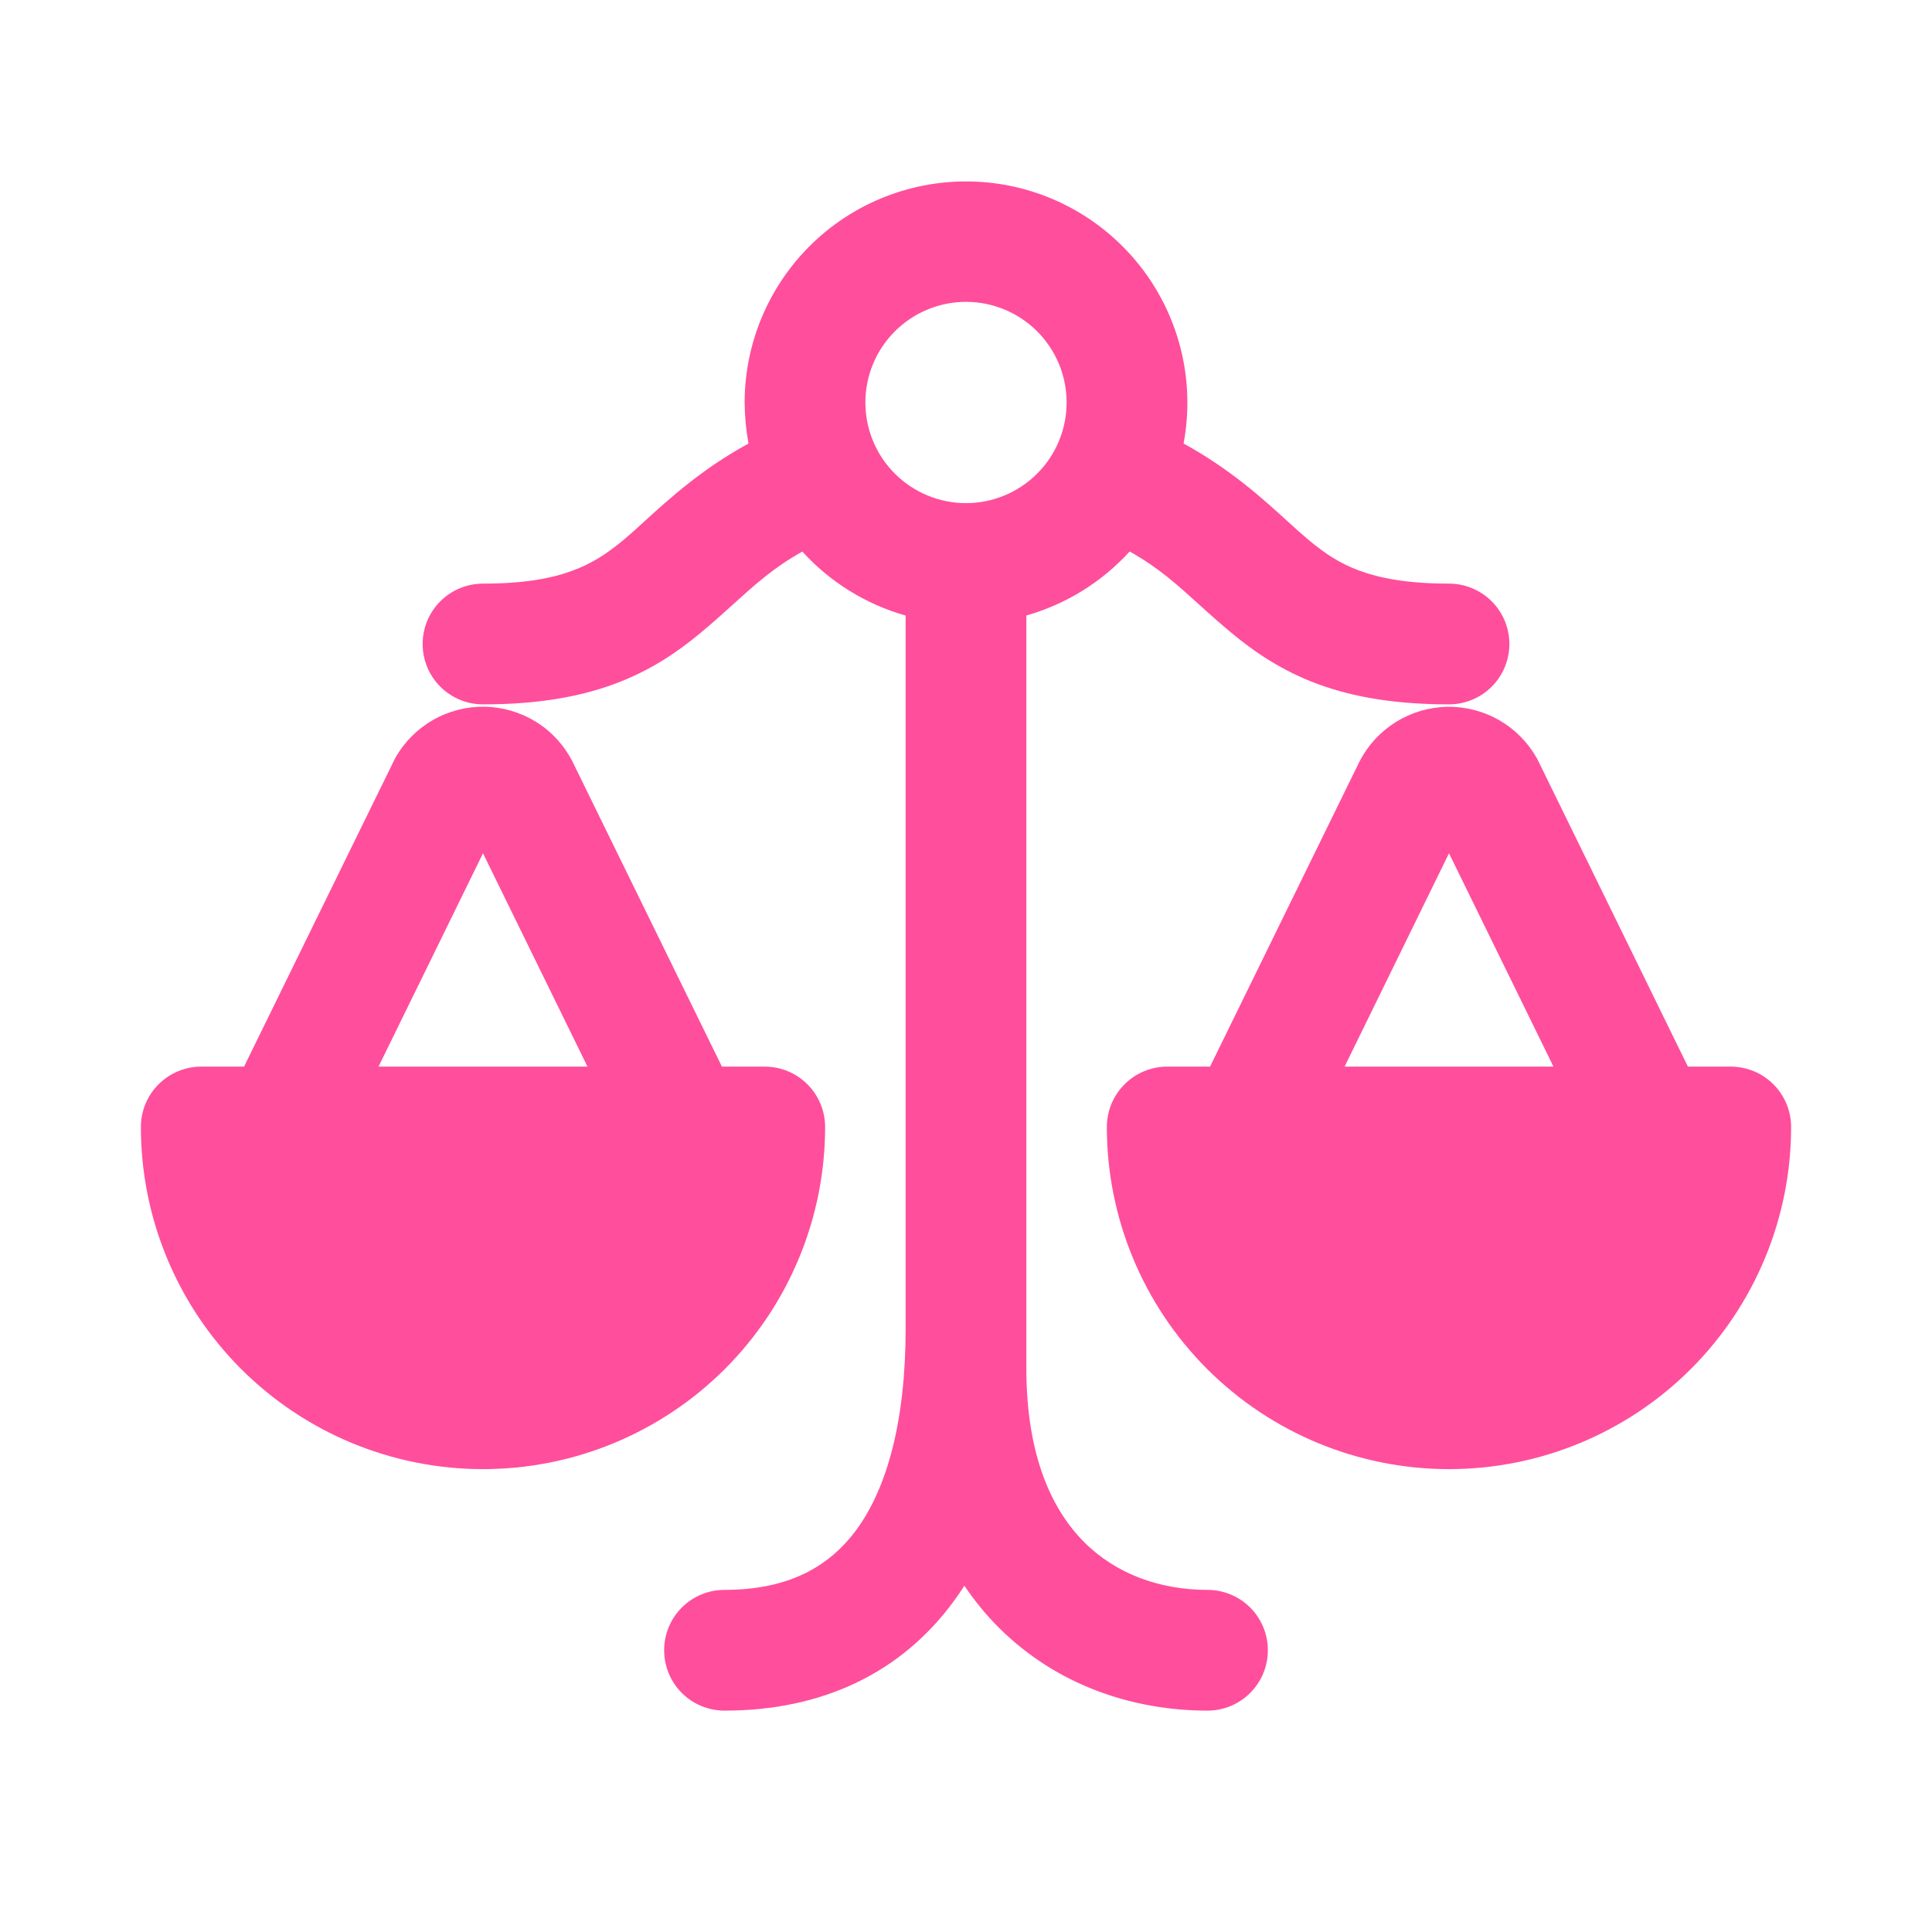
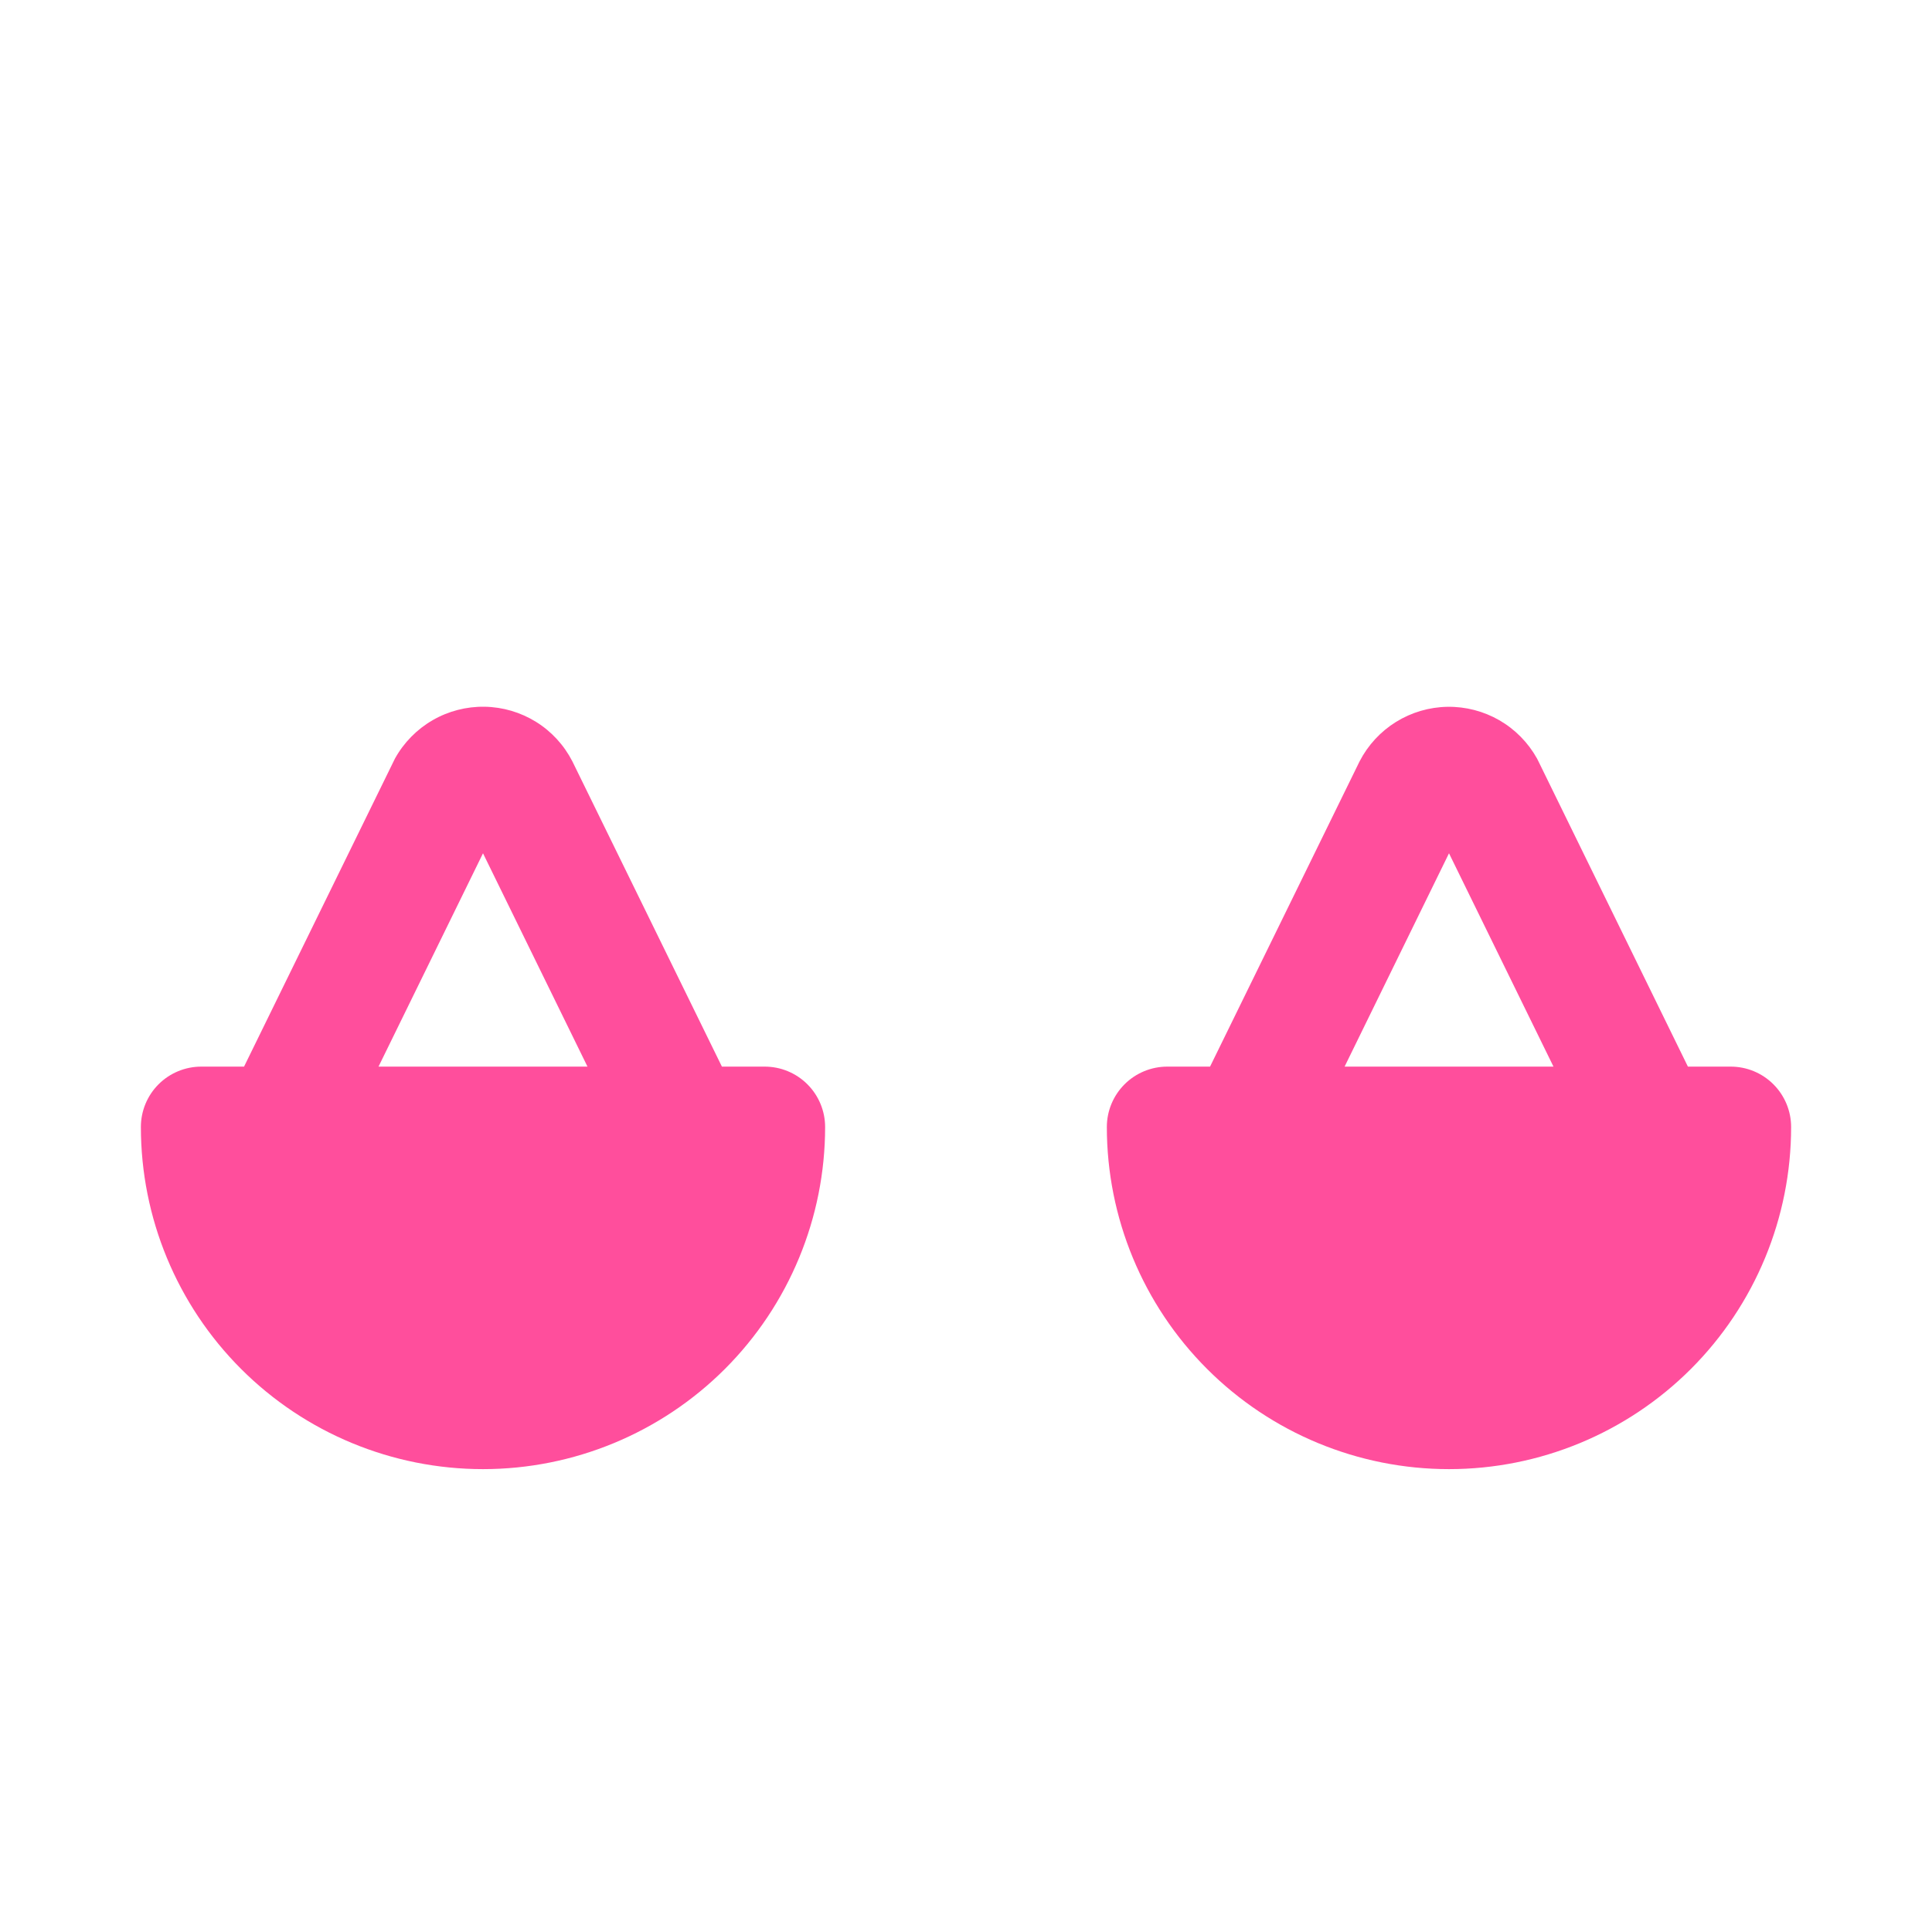
<svg xmlns="http://www.w3.org/2000/svg" width="50" height="50" viewBox="0 0 50 50" fill="none">
-   <path d="M19.271 10.417C19.272 9.62 19.439 8.832 19.762 8.104C20.085 7.375 20.556 6.722 21.145 6.186C21.734 5.65 22.429 5.243 23.185 4.991C23.94 4.738 24.74 4.646 25.534 4.72C26.327 4.794 27.096 5.033 27.791 5.421C28.487 5.81 29.094 6.339 29.574 6.975C30.054 7.611 30.396 8.34 30.578 9.115C30.76 9.891 30.778 10.696 30.631 11.479C31.833 12.135 32.675 12.902 33.319 13.488C33.52 13.674 33.704 13.837 33.871 13.977C34.294 14.329 34.685 14.588 35.192 14.773C35.704 14.96 36.417 15.104 37.5 15.104C37.914 15.104 38.312 15.269 38.605 15.562C38.898 15.855 39.062 16.252 39.062 16.667C39.062 17.081 38.898 17.479 38.605 17.771C38.312 18.064 37.914 18.229 37.5 18.229C36.142 18.229 35.048 18.05 34.112 17.706C33.169 17.358 32.467 16.873 31.875 16.383C31.587 16.142 31.304 15.894 31.027 15.64C30.46 15.127 29.969 14.681 29.235 14.273C28.516 15.063 27.59 15.637 26.562 15.929V35.417C26.562 37.7 27.24 39.092 28.058 39.91C28.89 40.742 30.029 41.146 31.25 41.146C31.664 41.146 32.062 41.31 32.355 41.603C32.648 41.897 32.812 42.294 32.812 42.708C32.812 43.123 32.648 43.52 32.355 43.813C32.062 44.106 31.664 44.271 31.25 44.271C29.348 44.271 27.363 43.633 25.848 42.121C25.52 41.794 25.224 41.433 24.958 41.038C24.875 41.167 24.79 41.292 24.702 41.413C23.333 43.298 21.275 44.271 18.75 44.271C18.336 44.271 17.938 44.106 17.645 43.813C17.352 43.52 17.188 43.123 17.188 42.708C17.188 42.294 17.352 41.897 17.645 41.603C17.938 41.31 18.336 41.146 18.75 41.146C20.392 41.146 21.458 40.558 22.175 39.575C22.946 38.515 23.438 36.808 23.438 34.375V15.931C22.41 15.639 21.484 15.066 20.765 14.275C20.031 14.681 19.54 15.129 18.973 15.64C18.717 15.873 18.444 16.119 18.125 16.383C17.533 16.875 16.833 17.358 15.887 17.706C14.952 18.05 13.858 18.229 12.5 18.229C12.086 18.229 11.688 18.064 11.395 17.771C11.102 17.479 10.938 17.081 10.938 16.667C10.938 16.252 11.102 15.855 11.395 15.562C11.688 15.269 12.086 15.104 12.5 15.104C13.583 15.104 14.296 14.963 14.81 14.771C15.315 14.588 15.706 14.329 16.131 13.979C16.298 13.838 16.482 13.674 16.683 13.488C17.325 12.904 18.167 12.135 19.371 11.479C19.307 11.129 19.274 10.773 19.271 10.417ZM25 7.812C24.309 7.812 23.647 8.087 23.159 8.575C22.67 9.064 22.396 9.726 22.396 10.417C22.396 11.107 22.67 11.77 23.159 12.258C23.647 12.746 24.309 13.021 25 13.021C25.691 13.021 26.353 12.746 26.841 12.258C27.33 11.77 27.604 11.107 27.604 10.417C27.604 9.726 27.33 9.064 26.841 8.575C26.353 8.087 25.691 7.812 25 7.812Z" fill="#FF4E9C" />
  <path d="M14.812 19.702L18.683 27.604H19.791C20.206 27.604 20.603 27.769 20.896 28.062C21.189 28.355 21.354 28.752 21.354 29.167C21.354 31.515 20.421 33.767 18.761 35.428C17.1 37.088 14.848 38.021 12.5 38.021C10.151 38.021 7.899 37.088 6.239 35.428C4.578 33.767 3.646 31.515 3.646 29.167C3.646 28.752 3.81 28.355 4.103 28.062C4.396 27.769 4.794 27.604 5.208 27.604H6.316L10.187 19.702L10.223 19.629C10.452 19.217 10.788 18.875 11.196 18.639C11.604 18.403 12.069 18.283 12.54 18.29C13.012 18.298 13.472 18.433 13.873 18.682C14.273 18.93 14.596 19.283 14.812 19.702ZM12.5 22.083L9.796 27.604H15.204L12.5 22.083ZM43.683 27.604L39.814 19.702L39.777 19.629C39.548 19.218 39.211 18.876 38.803 18.64C38.395 18.405 37.931 18.285 37.46 18.292C36.989 18.3 36.529 18.435 36.129 18.683C35.729 18.931 35.403 19.284 35.187 19.702L31.316 27.604H30.208C29.794 27.604 29.396 27.769 29.103 28.062C28.81 28.355 28.645 28.752 28.645 29.167C28.645 31.515 29.578 33.767 31.239 35.428C32.899 37.088 35.151 38.021 37.5 38.021C39.848 38.021 42.1 37.088 43.761 35.428C45.421 33.767 46.354 31.515 46.354 29.167C46.354 28.752 46.189 28.355 45.896 28.062C45.603 27.769 45.206 27.604 44.791 27.604H43.683ZM40.204 27.604H34.798L37.5 22.083L40.204 27.604Z" fill="#FF4E9C" />
</svg>